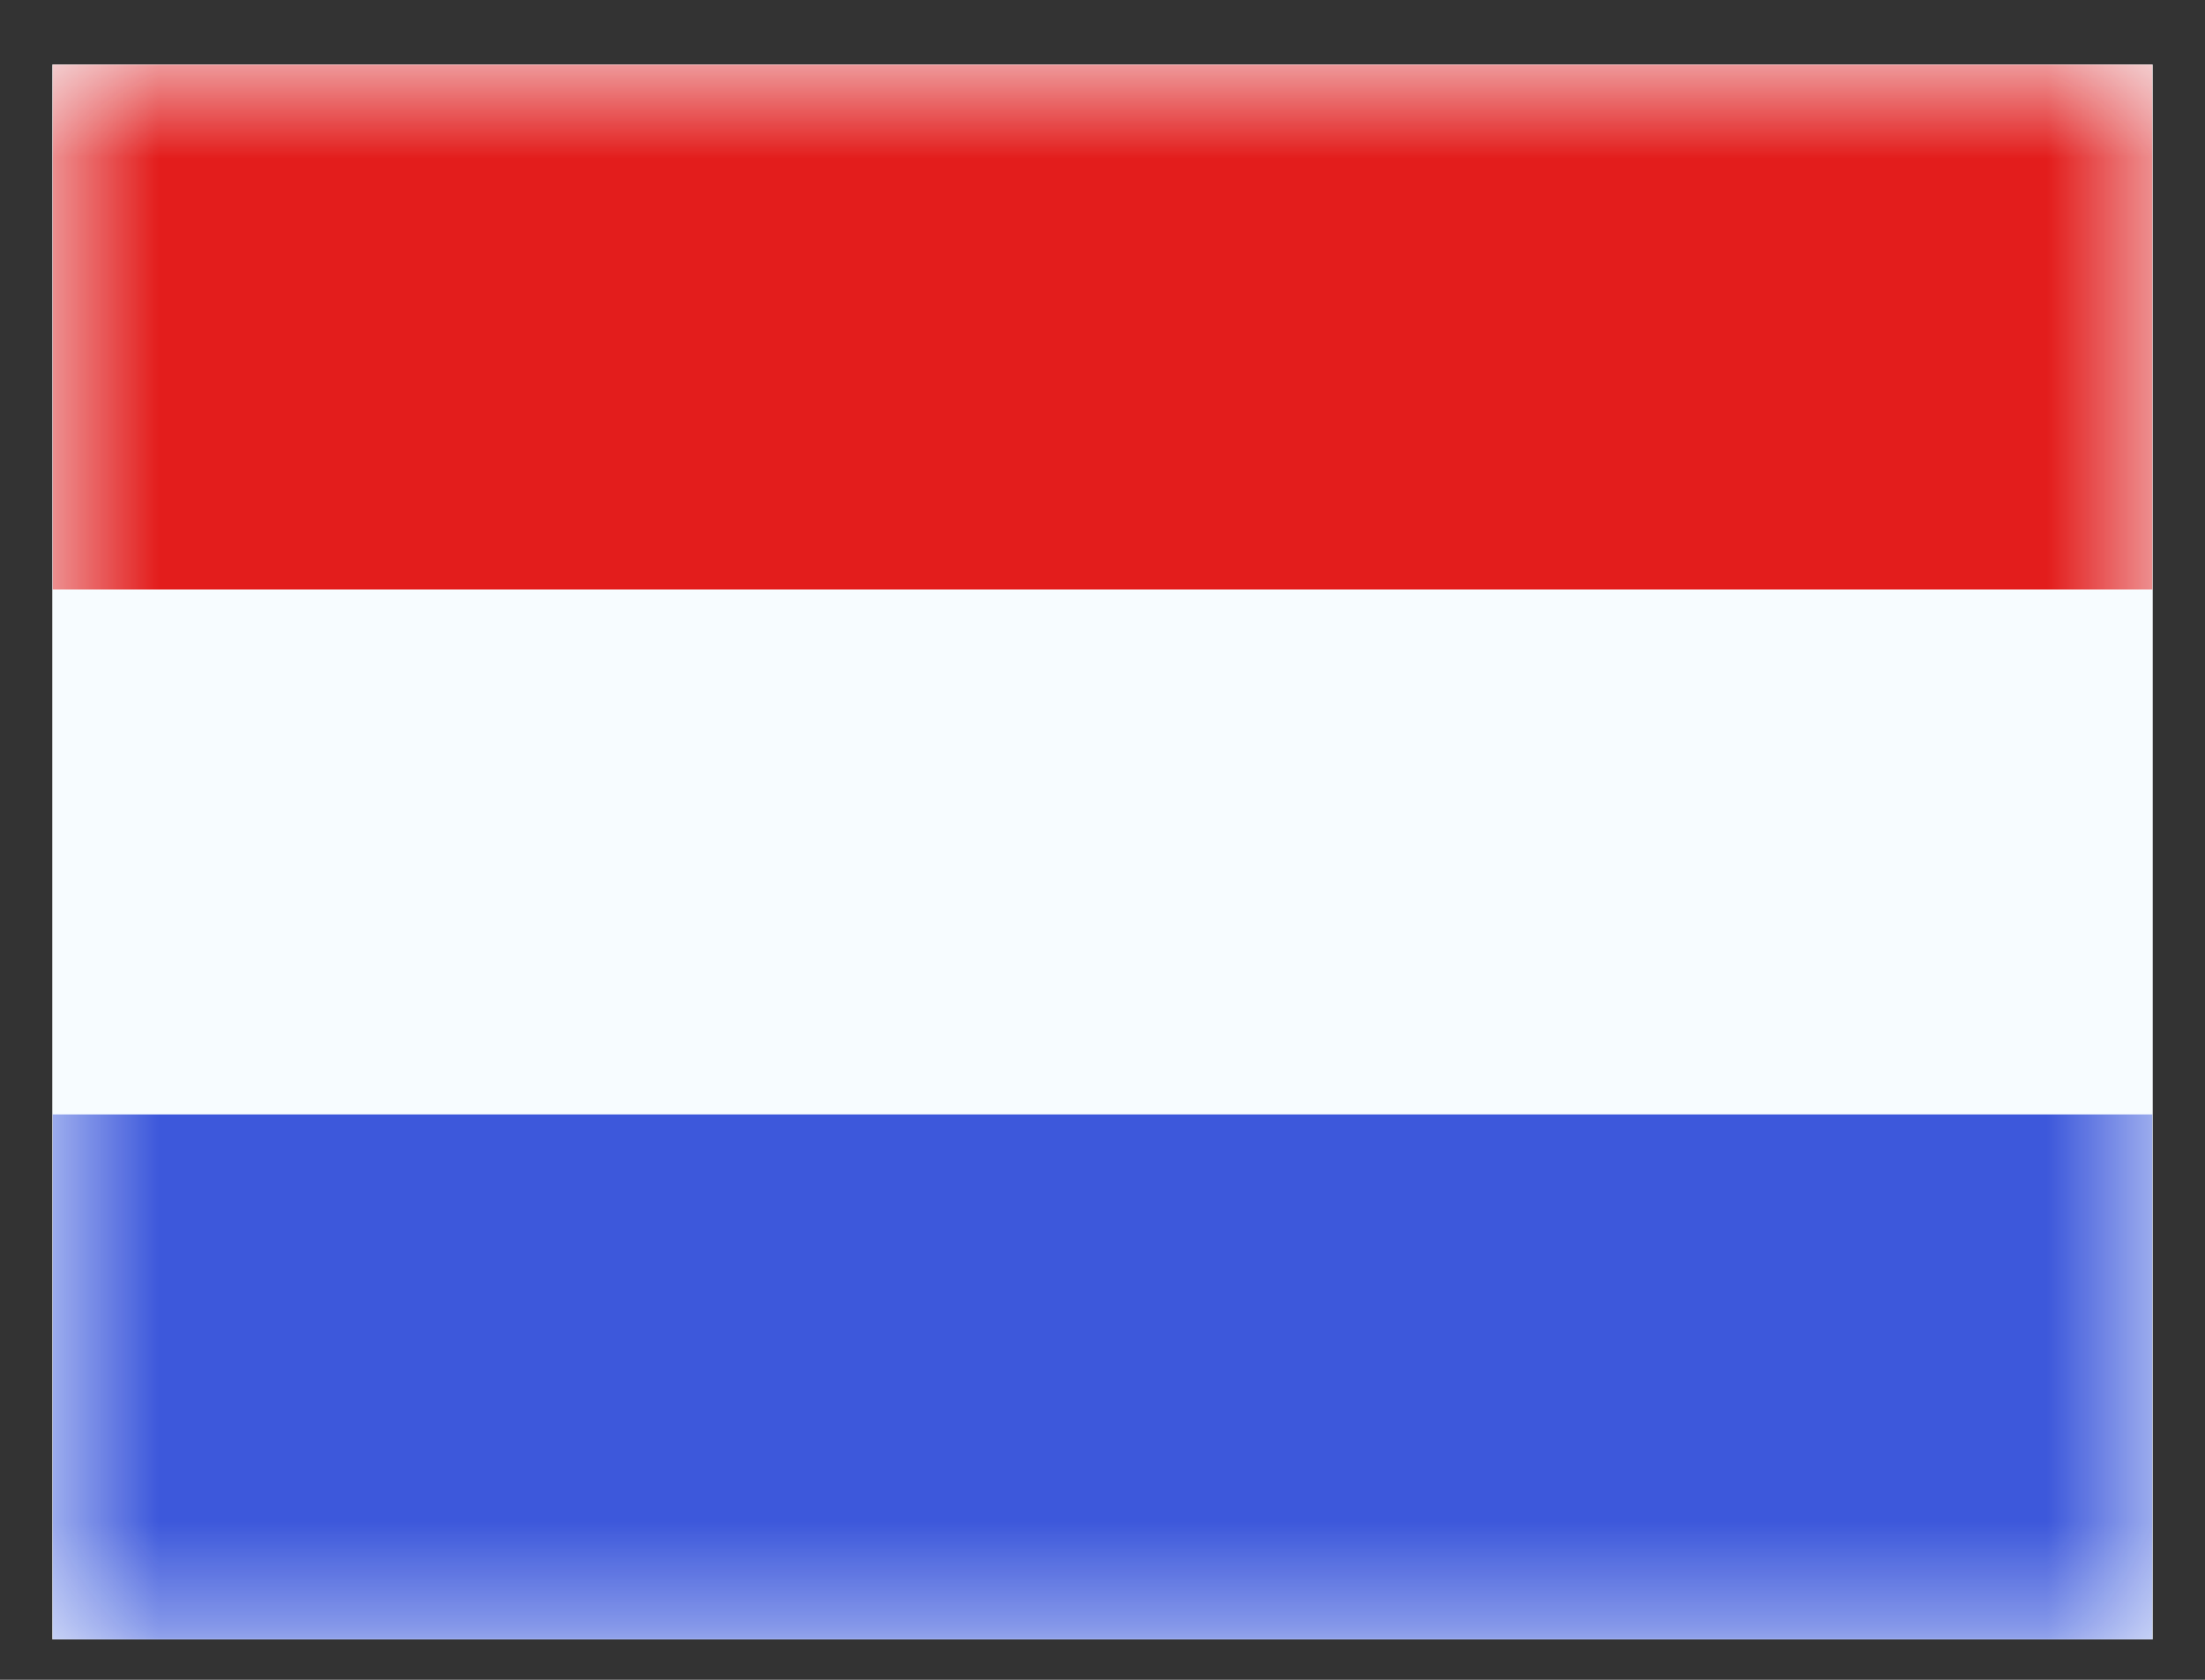
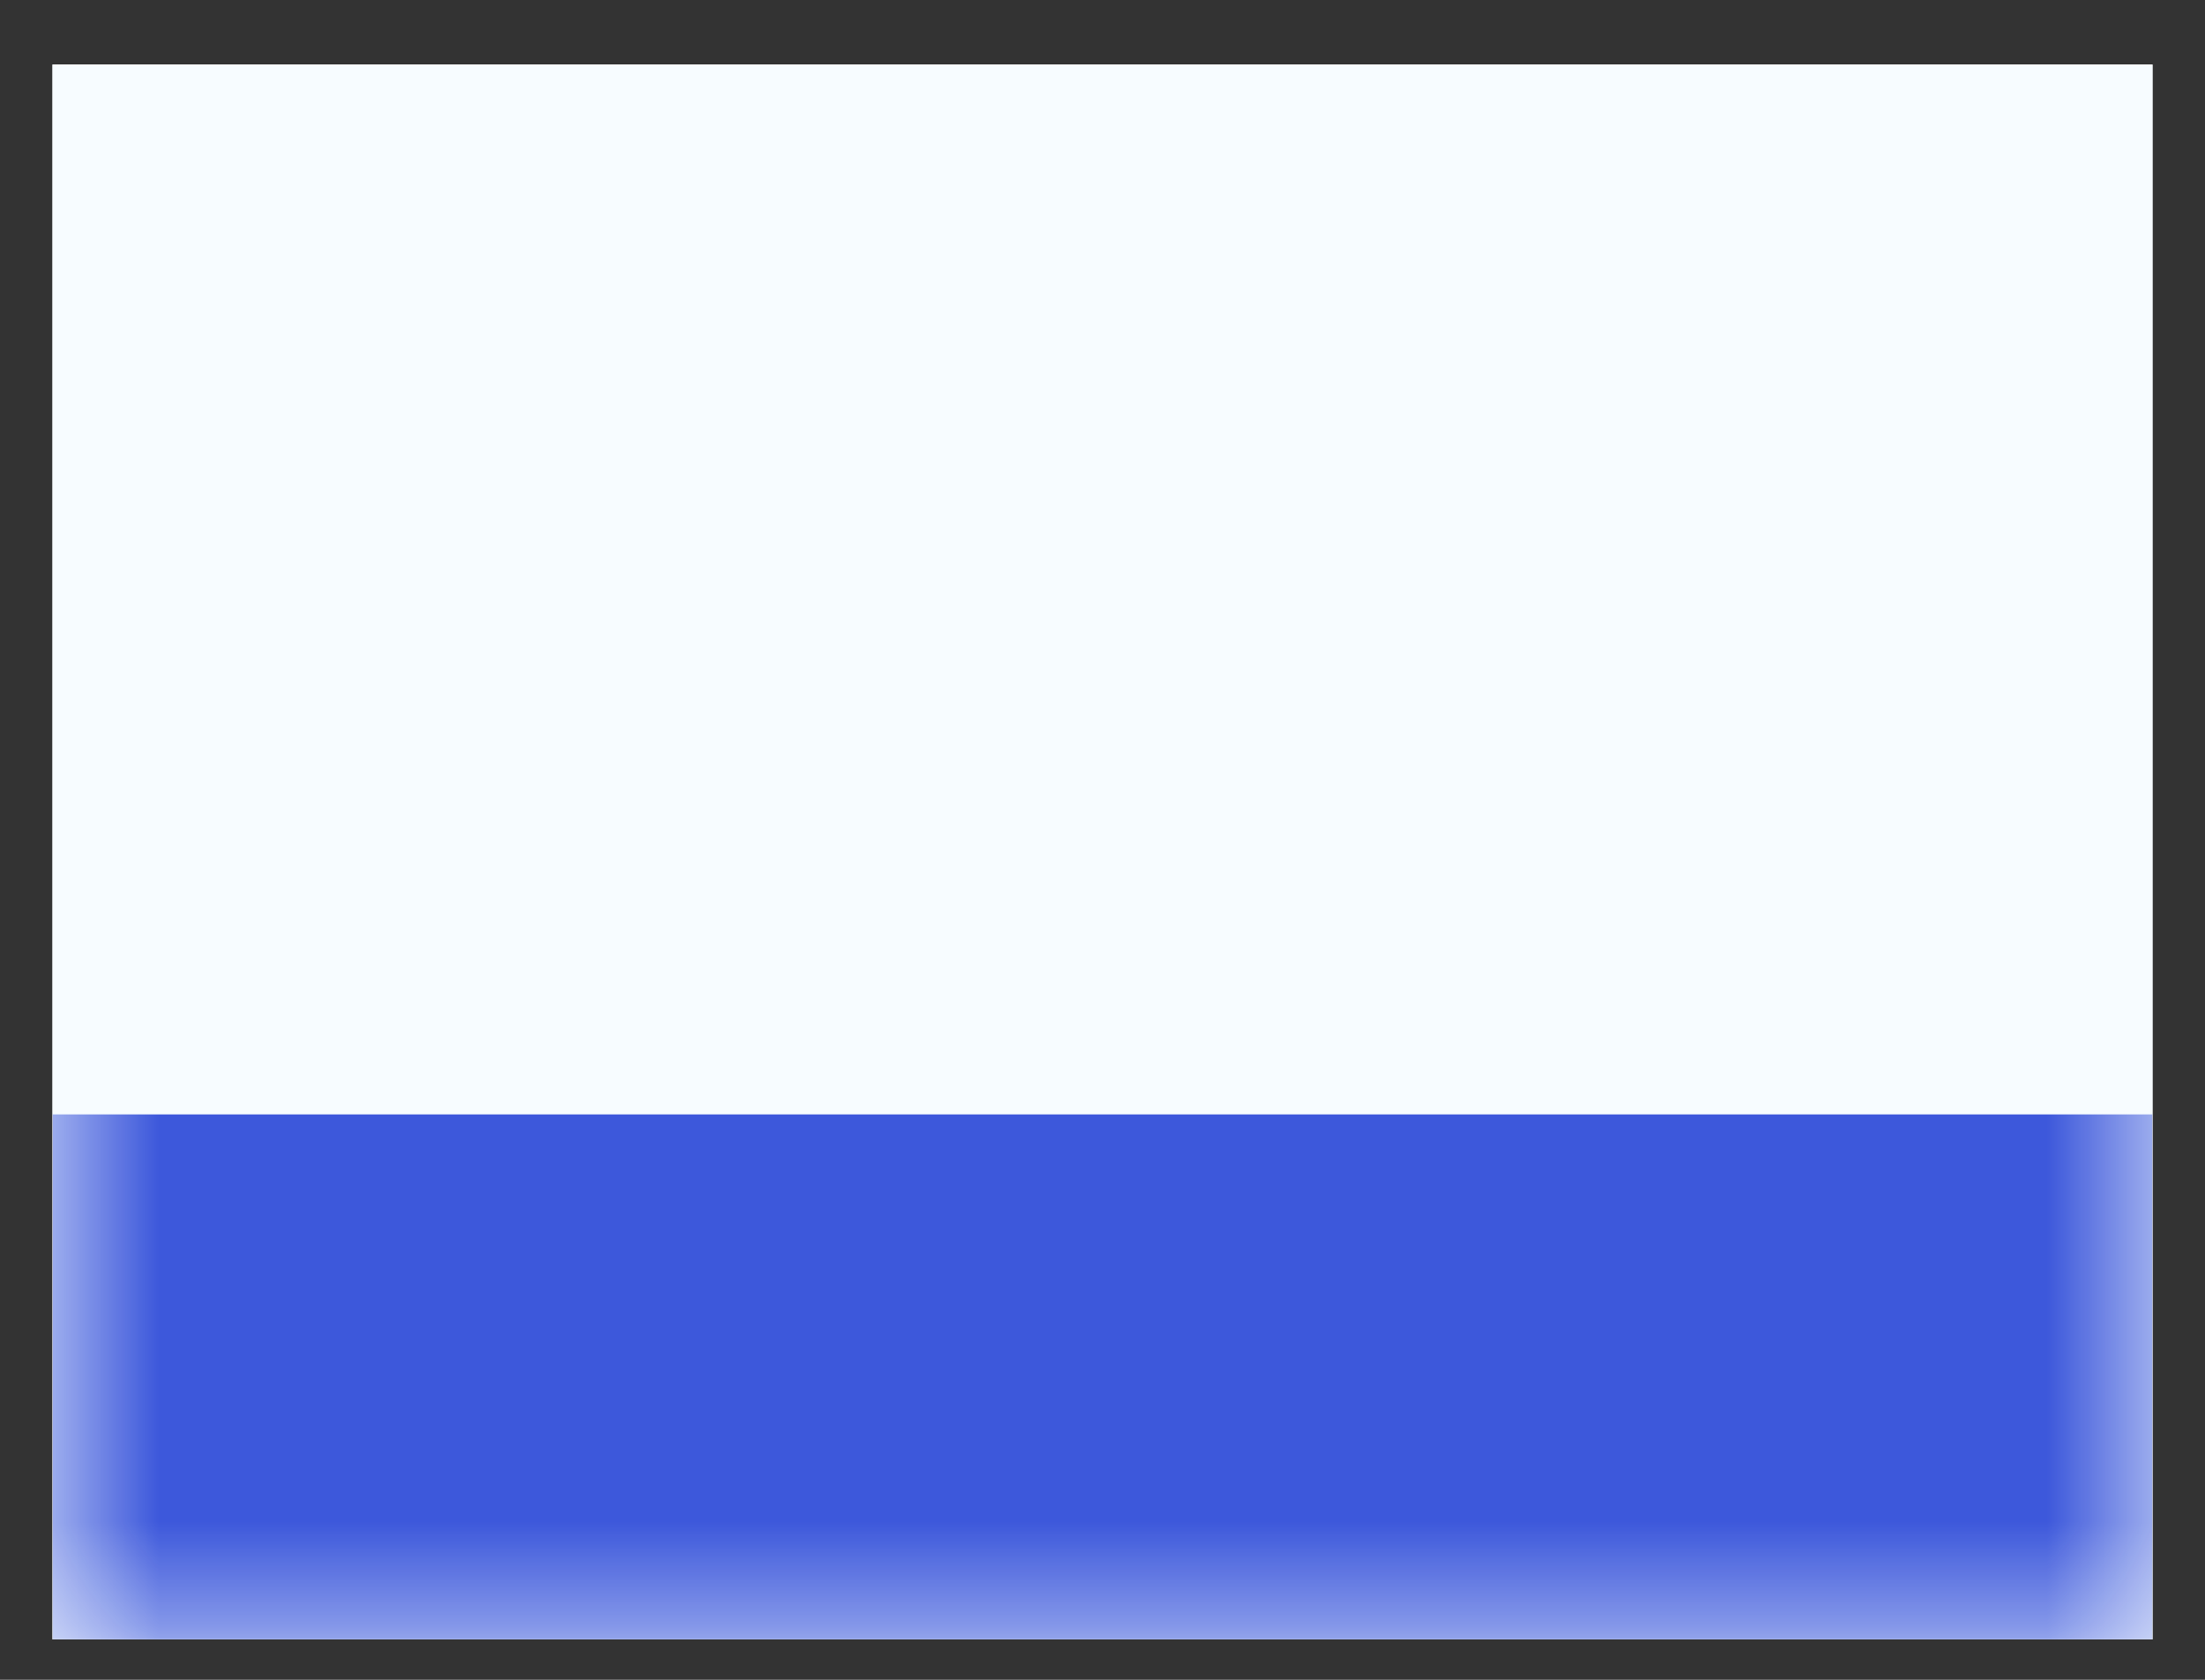
<svg xmlns="http://www.w3.org/2000/svg" width="21" height="16" viewBox="0 0 21 16" fill="none">
  <rect x="0" y="0" width="21" height="16" fill="#333333" stroke="none" />
  <g clip-path="url(#clip0_3168_17687)">
    <rect width="20" height="15" transform="translate(0.5 0.615)" fill="white" />
    <path fill-rule="evenodd" clip-rule="evenodd" d="M0.5 0.615V15.615H20.5V0.615H0.5Z" fill="#F7FCFF" />
    <mask id="mask0_3168_17687" style="mask-type:luminance" maskUnits="userSpaceOnUse" x="0" y="0" width="21" height="16">
      <path fill-rule="evenodd" clip-rule="evenodd" d="M0.5 0.615V15.615H20.5V0.615H0.5Z" fill="white" />
    </mask>
    <g mask="url(#mask0_3168_17687)">
-       <path fill-rule="evenodd" clip-rule="evenodd" d="M0.5 0.615V5.615H20.5V0.615H0.5Z" fill="#E31D1C" />
      <path fill-rule="evenodd" clip-rule="evenodd" d="M0.5 10.615V15.615H20.5V10.615H0.5Z" fill="#3D58DB" />
    </g>
  </g>
  <defs>
    <clipPath id="clip0_3168_17687">
      <rect width="20" height="15" fill="white" transform="translate(0.5 0.615)" />
    </clipPath>
  </defs>
</svg>